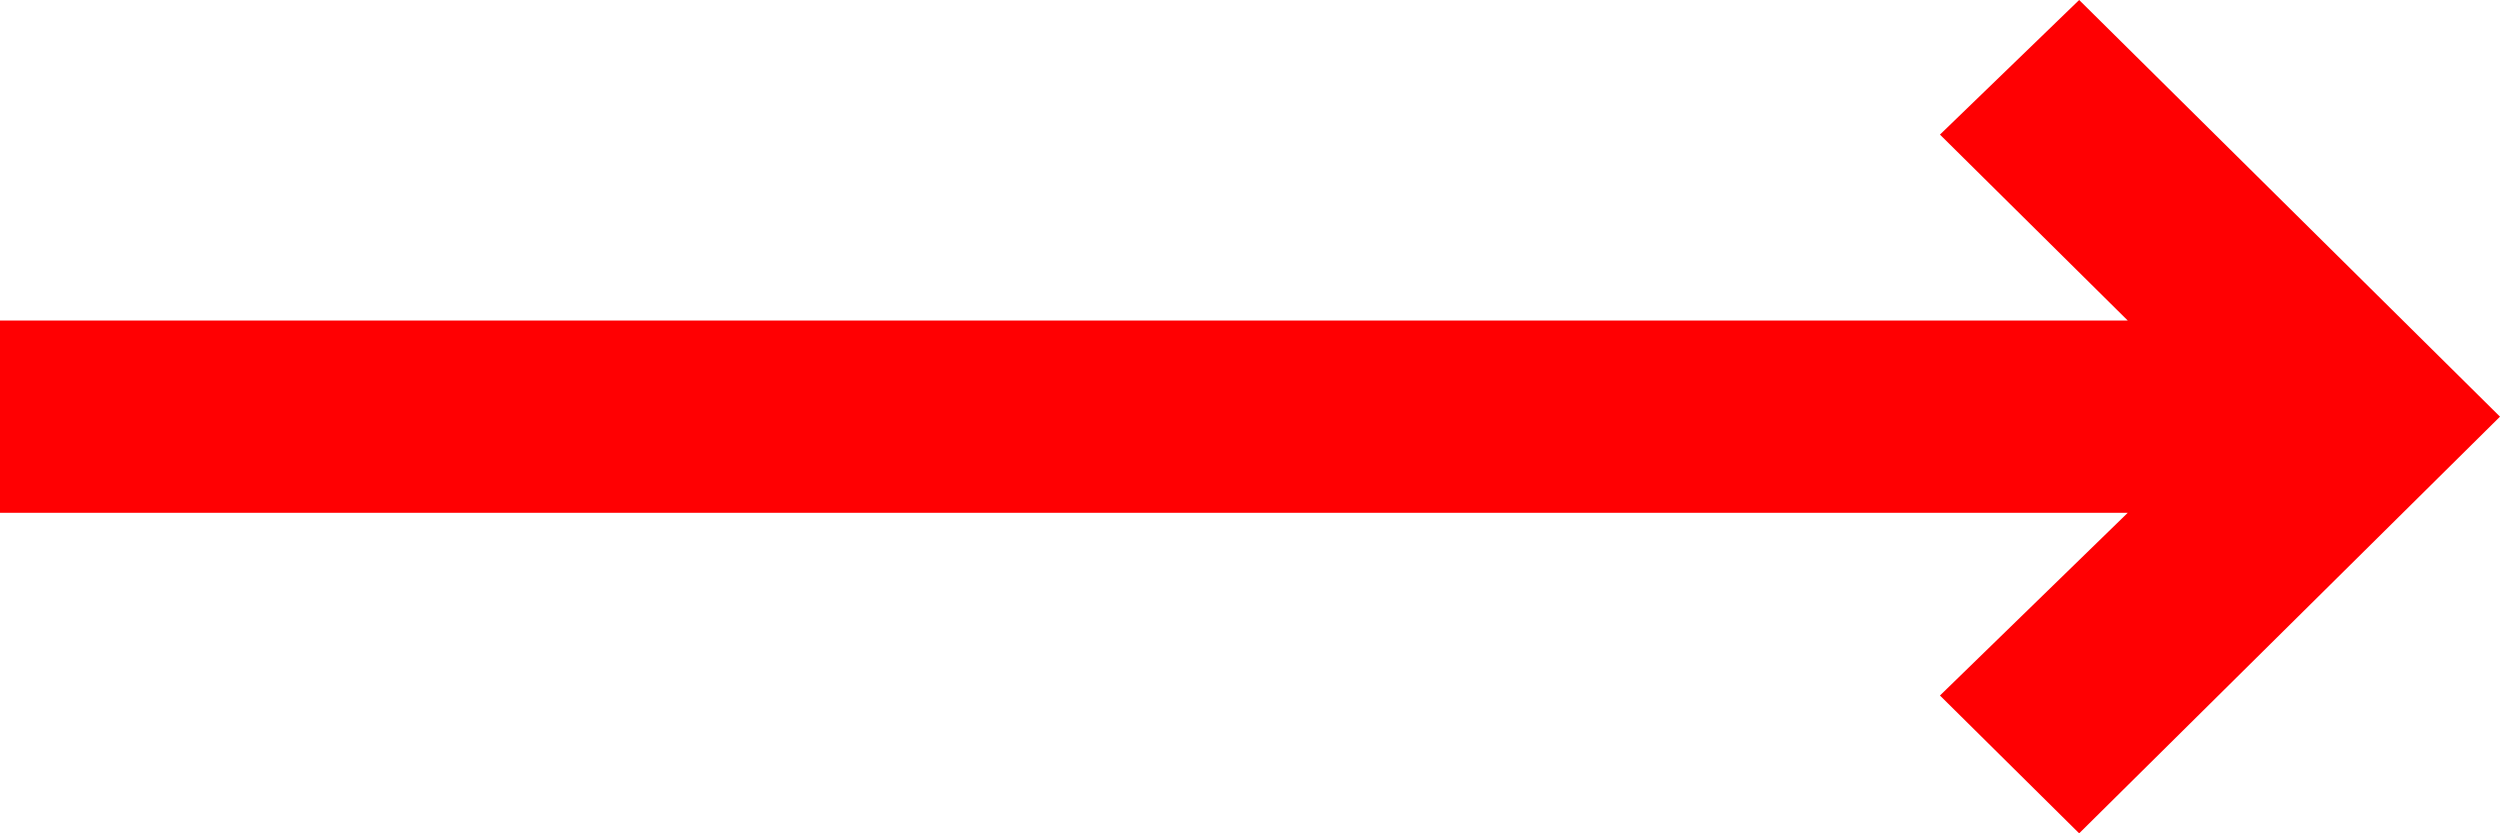
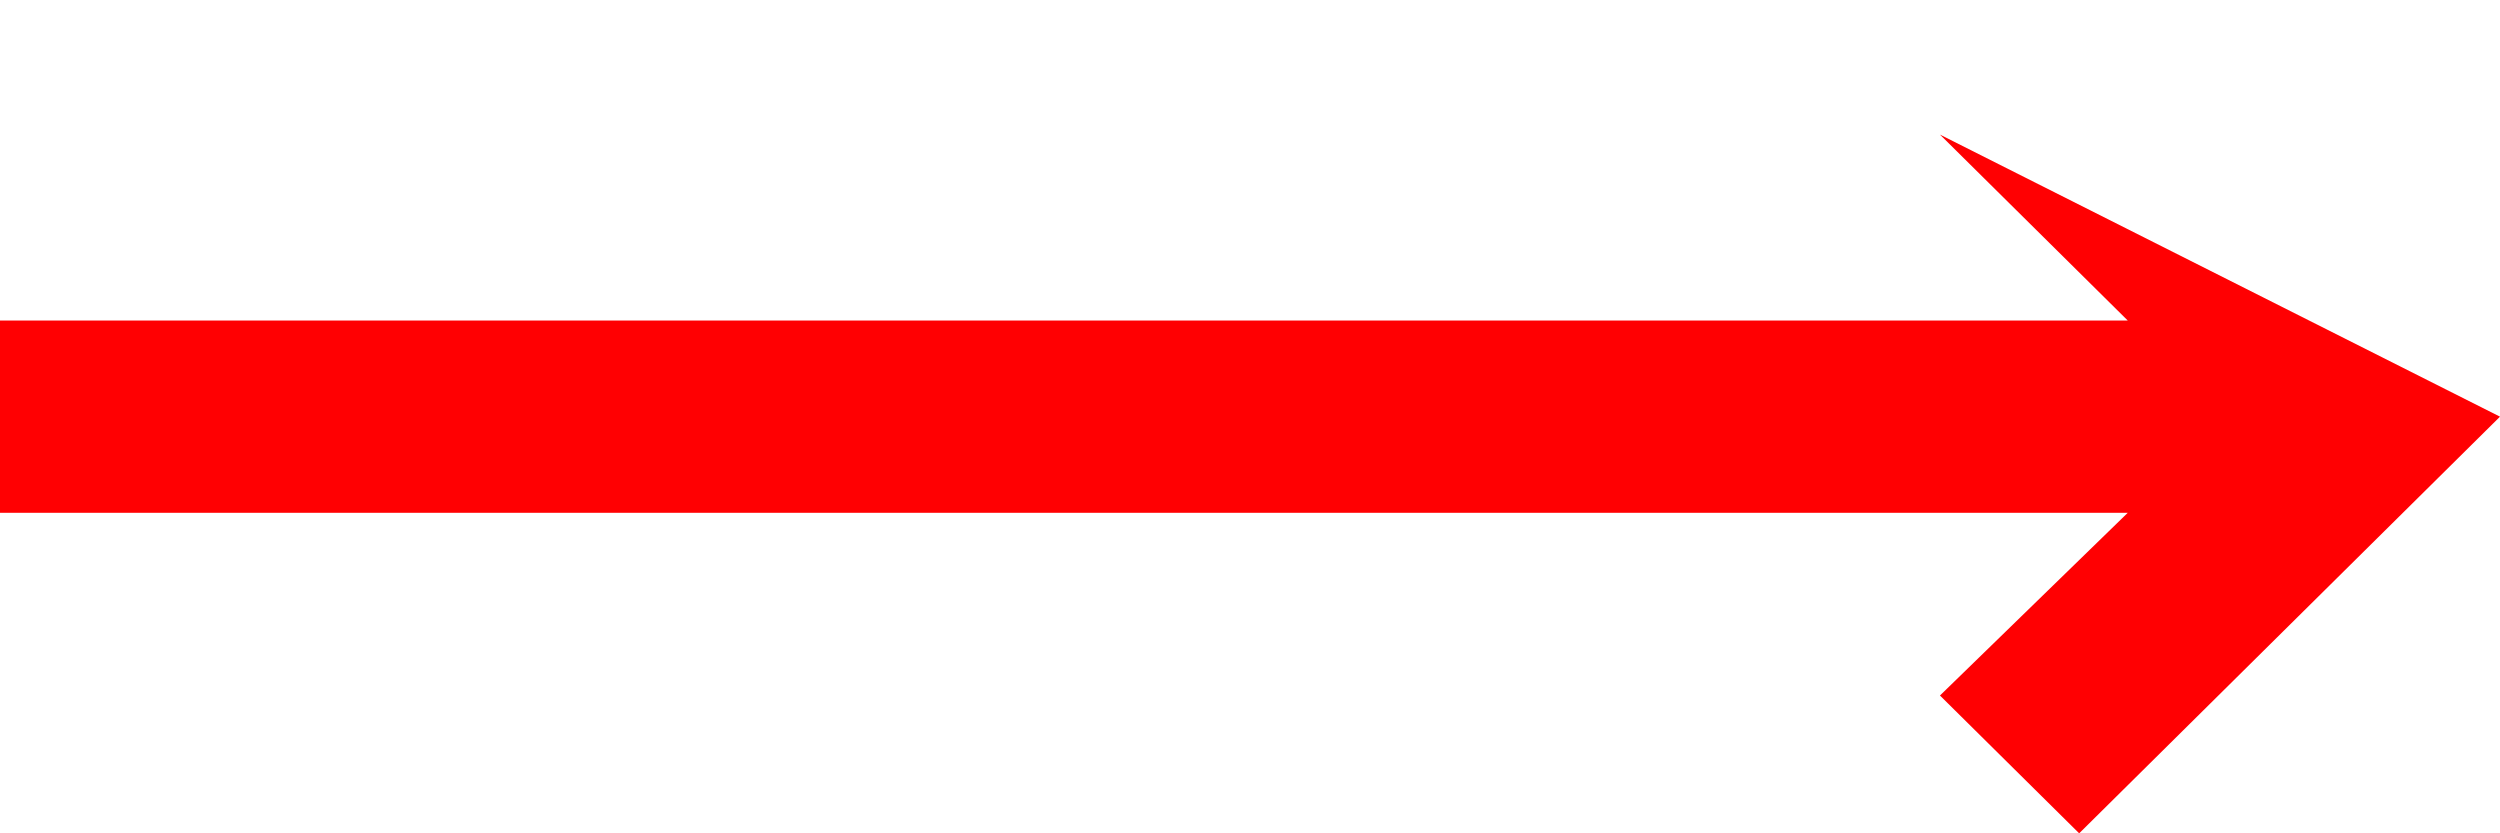
<svg xmlns="http://www.w3.org/2000/svg" width="63" height="21" viewBox="0 0 63 21" fill="none">
-   <path fill-rule="evenodd" clip-rule="evenodd" d="M63 10.5L52.395 -3.82907e-07L48.887 3.392L53.619 8.077L-5.64886e-07 8.077L-3.53053e-07 12.923L53.619 12.923L48.887 17.527L52.395 21L63 10.5Z" fill="#FF0002" />
+   <path fill-rule="evenodd" clip-rule="evenodd" d="M63 10.5L48.887 3.392L53.619 8.077L-5.64886e-07 8.077L-3.53053e-07 12.923L53.619 12.923L48.887 17.527L52.395 21L63 10.5Z" fill="#FF0002" />
</svg>